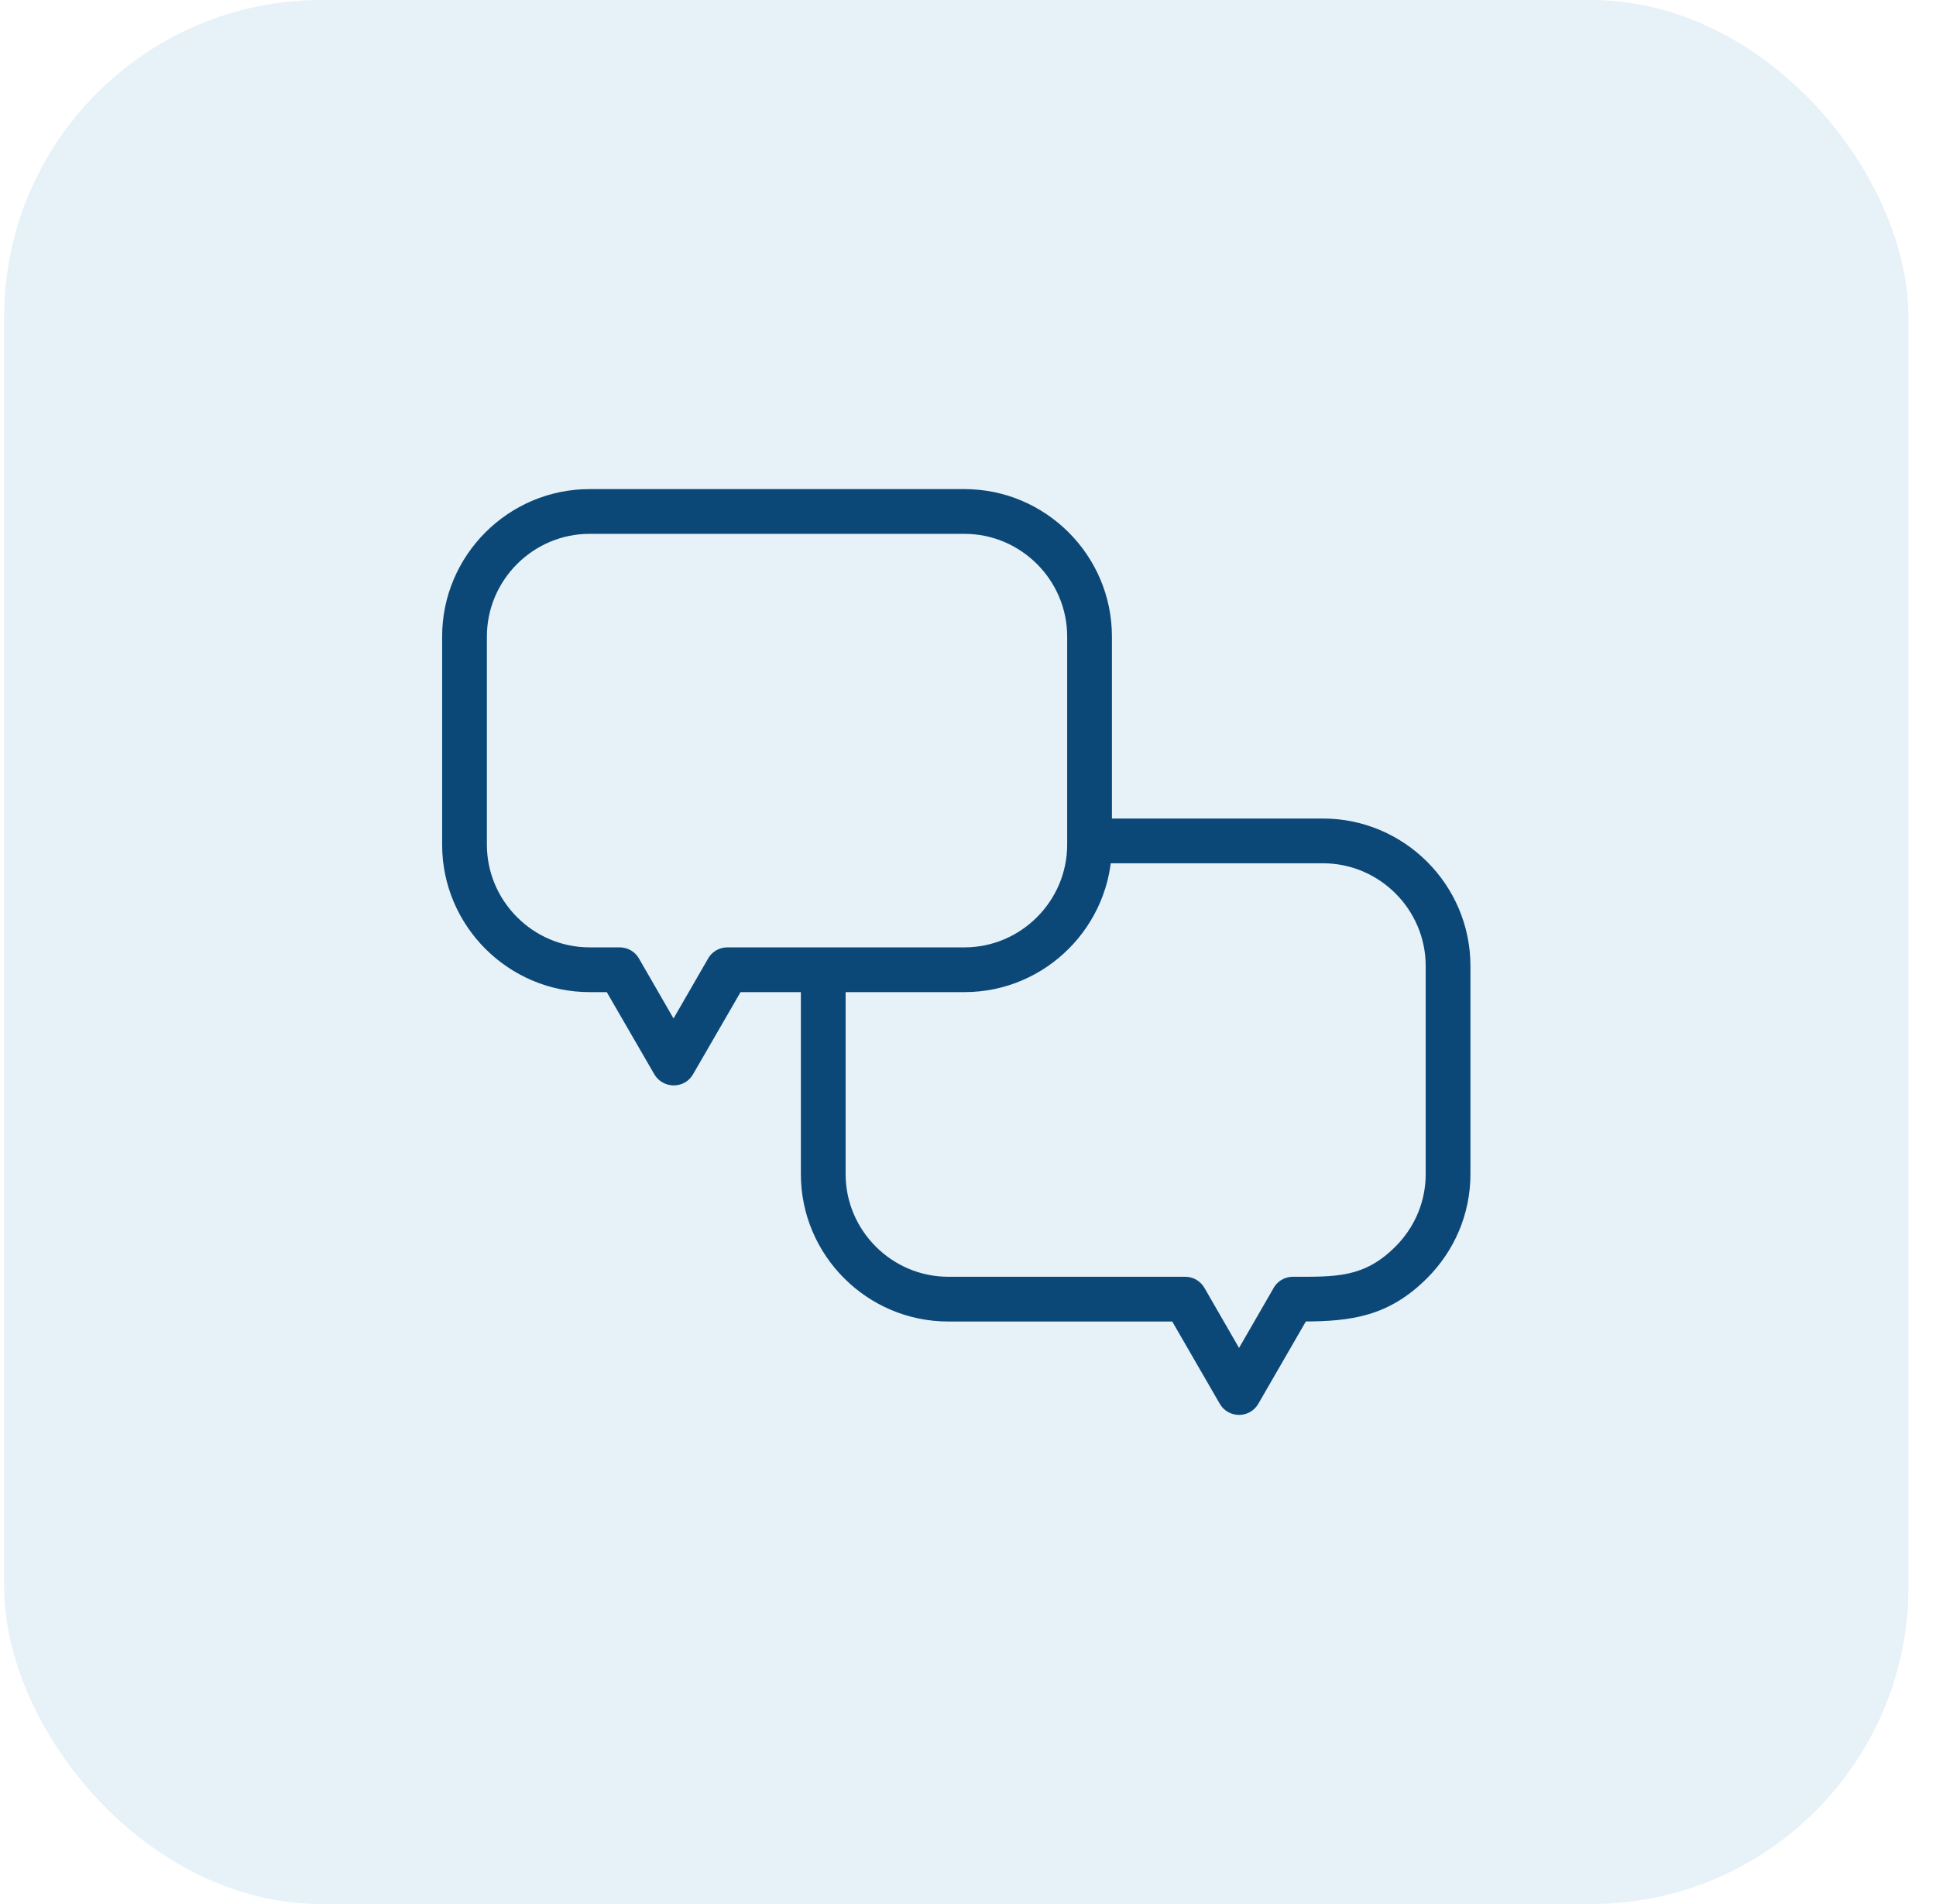
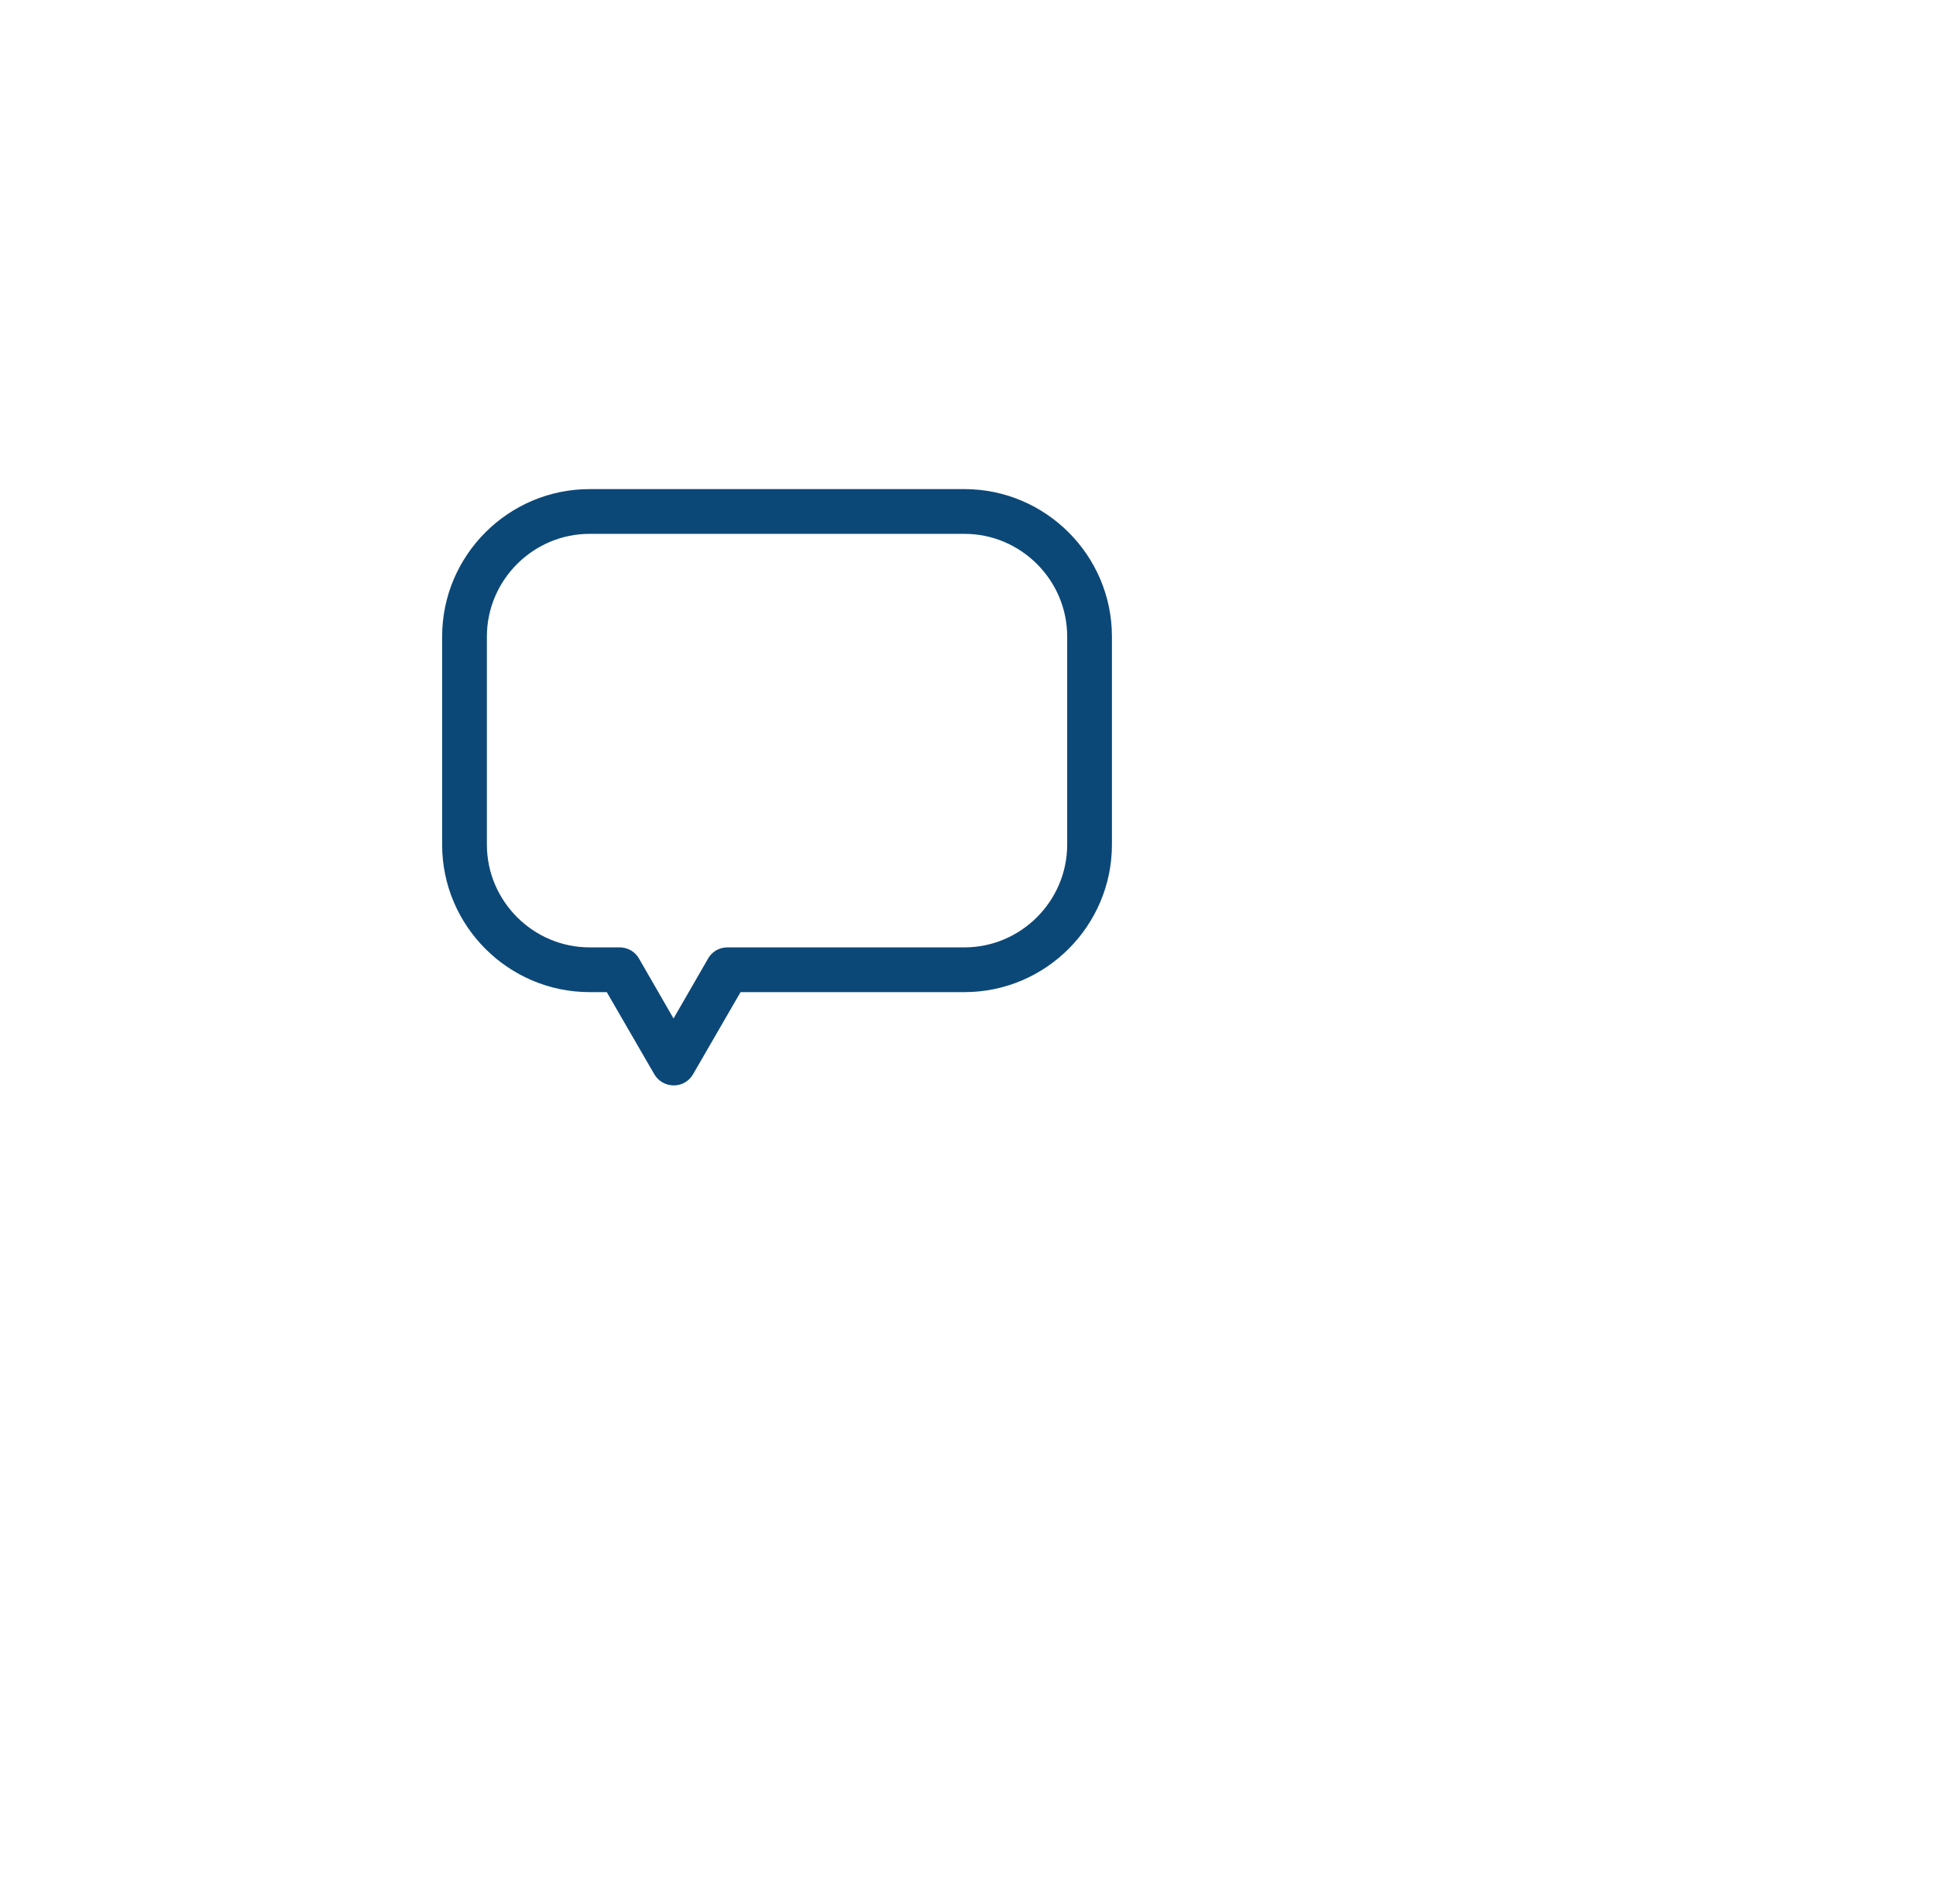
<svg xmlns="http://www.w3.org/2000/svg" width="61" height="60" viewBox="0 0 61 60" fill="none">
-   <rect x="0.131" width="60" height="60" rx="10" fill="#0170B9" fill-opacity="0.1" />
  <path d="M30.39 15.513C32.888 15.513 34.935 17.553 34.935 20.058V26.619C34.934 29.117 32.895 31.164 30.39 31.164H23.276L21.75 33.803C21.514 34.214 20.925 34.196 20.699 33.796L19.176 31.164H18.576C16.078 31.164 14.031 29.124 14.031 26.619V20.058C14.031 17.559 16.071 15.513 18.576 15.513H30.39ZM18.576 16.723C16.744 16.723 15.241 18.225 15.241 20.058V26.619C15.242 28.451 16.744 29.954 18.576 29.954H19.523C19.735 29.954 19.933 30.059 20.046 30.255L21.222 32.295L22.379 30.288C22.479 30.087 22.681 29.954 22.92 29.954H30.39C32.222 29.954 33.724 28.451 33.725 26.619V20.058C33.725 18.225 32.222 16.723 30.39 16.723H18.576Z" fill="#0C4877" stroke="#0C4877" stroke-width="0.2" />
-   <path d="M41.686 25.894C44.185 25.894 46.231 27.933 46.231 30.439V36.999C46.231 38.252 45.72 39.382 44.894 40.208C44.306 40.796 43.723 41.132 43.092 41.319C42.48 41.501 41.826 41.541 41.087 41.543L39.562 44.184C39.328 44.592 38.745 44.584 38.517 44.183V44.182L36.993 41.544H29.878C27.38 41.544 25.334 39.504 25.334 36.999V30.964H26.544V36.999C26.544 38.832 28.046 40.334 29.878 40.334H37.341C37.553 40.334 37.751 40.44 37.864 40.636L39.04 42.677L40.191 40.681C40.29 40.475 40.492 40.334 40.739 40.334C41.412 40.334 41.98 40.344 42.511 40.227C43.037 40.11 43.529 39.866 44.04 39.352L44.151 39.236C44.692 38.642 45.021 37.861 45.021 36.999V30.439C45.021 28.606 43.519 27.104 41.686 27.104H34.706L34.716 26.994C34.747 26.672 34.735 26.333 34.735 25.993V25.894H41.686Z" fill="#0C4877" stroke="#0C4877" stroke-width="0.2" />
</svg>